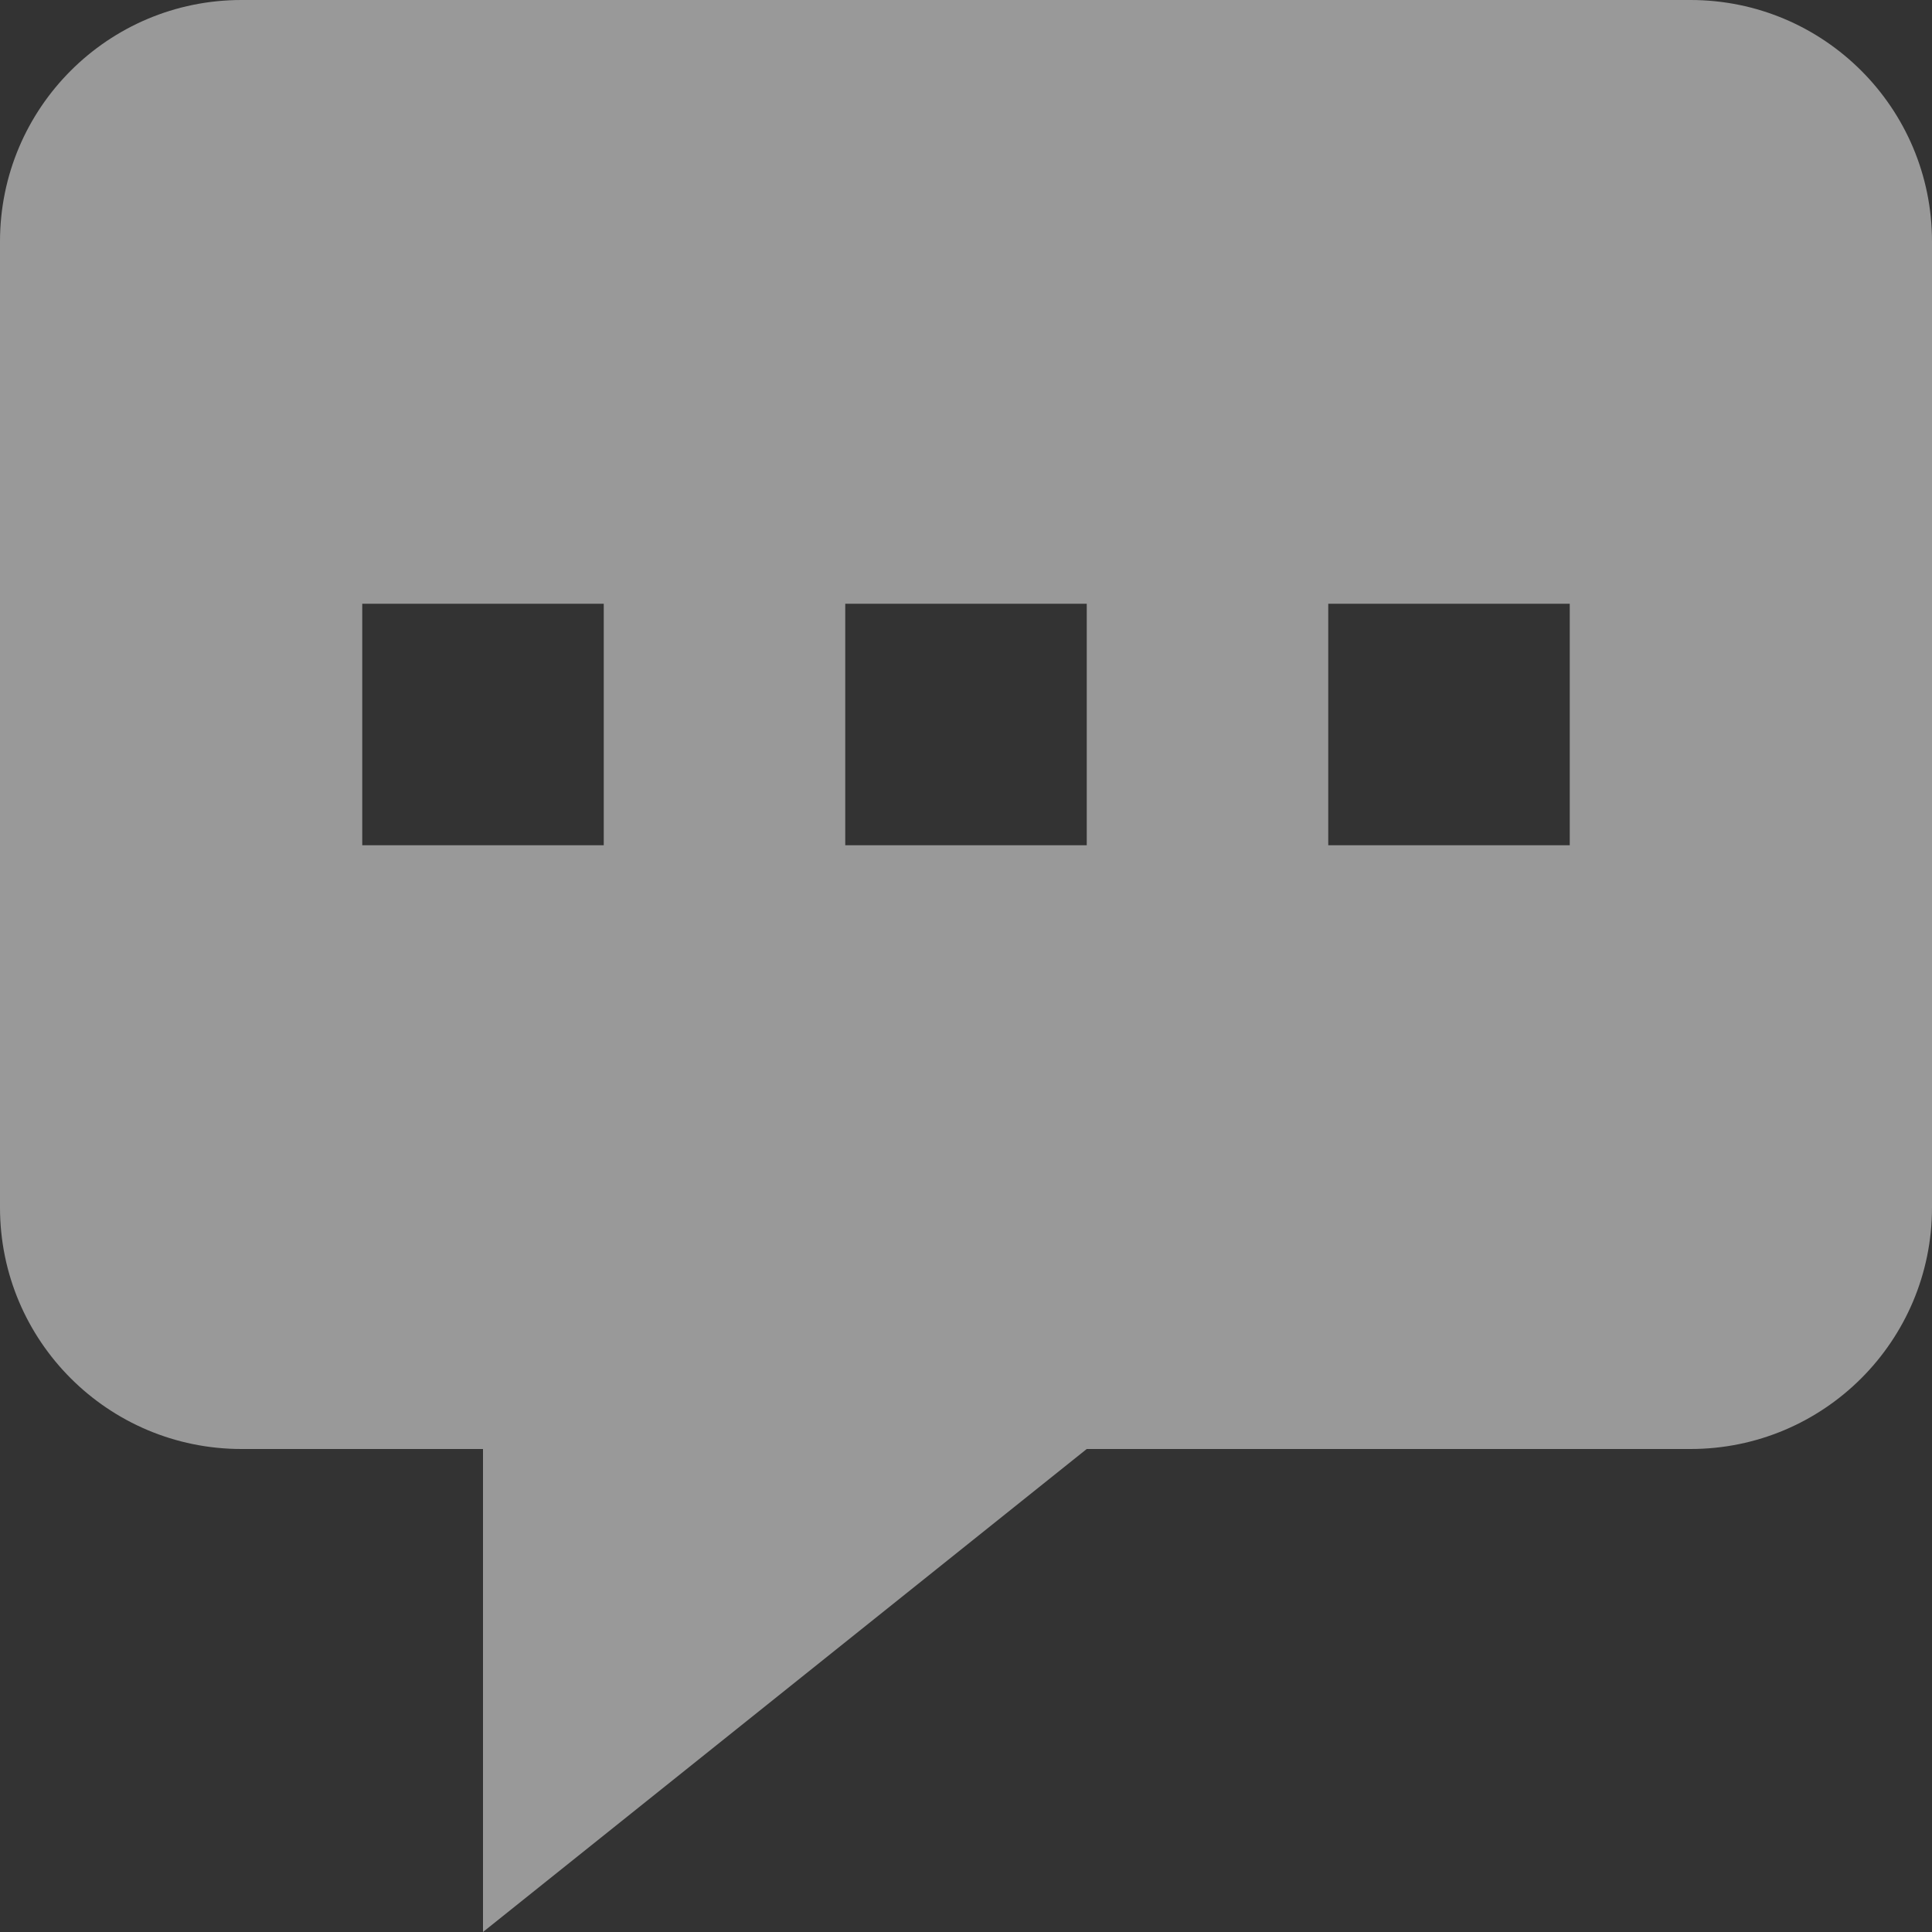
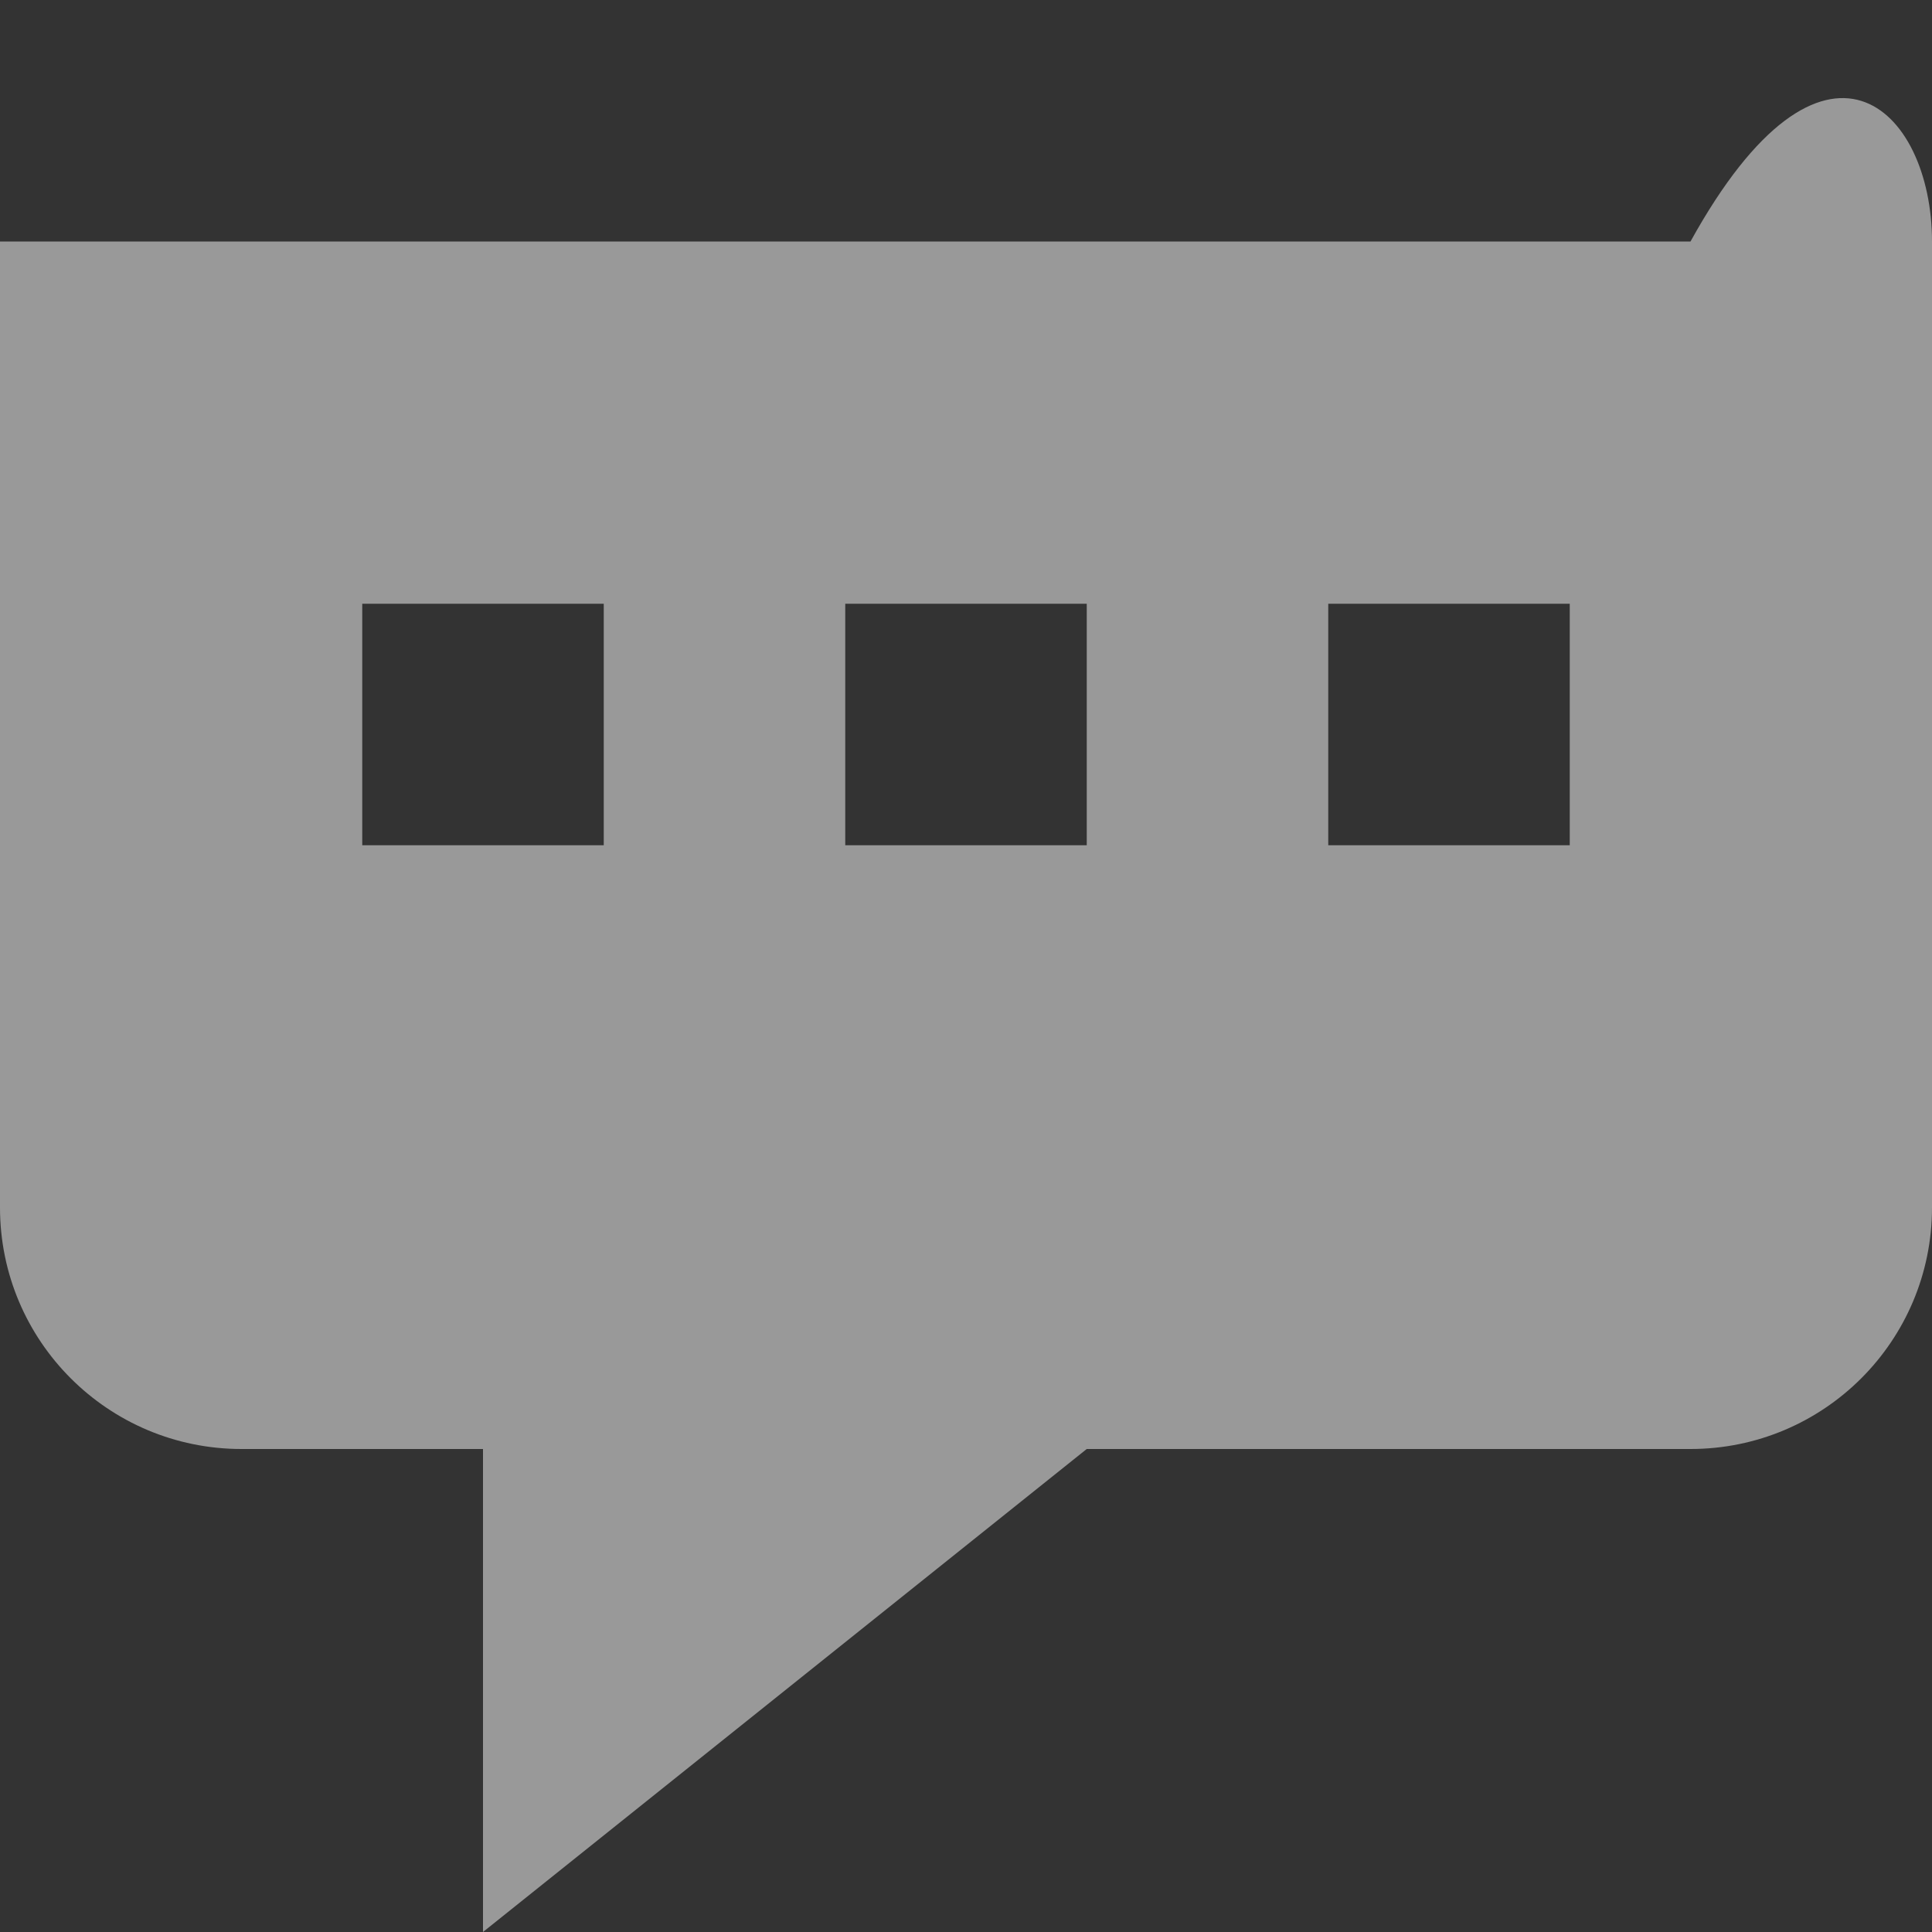
<svg xmlns="http://www.w3.org/2000/svg" width="16" height="16" viewBox="0 0 16 16" fill="none">
  <rect x="0" y="0" width="16" height="16" fill="#333333" stroke="none" />
-   <path fill-rule="evenodd" clip-rule="evenodd" d="M16 2V10C16 11.105 15.105 12 14 12H9L4 16V12H2C0.895 12 0 11.105 0 10V2C0 0.895 0.895 0 2 0H14C15.105 0 16 0.895 16 2ZM5 5H3V7H5V5ZM7 5H9V7H7V5ZM13 5H11V7H13V5Z" fill="white" fill-opacity="0.5" />
+   <path fill-rule="evenodd" clip-rule="evenodd" d="M16 2V10C16 11.105 15.105 12 14 12H9L4 16V12H2C0.895 12 0 11.105 0 10V2H14C15.105 0 16 0.895 16 2ZM5 5H3V7H5V5ZM7 5H9V7H7V5ZM13 5H11V7H13V5Z" fill="white" fill-opacity="0.5" />
</svg>